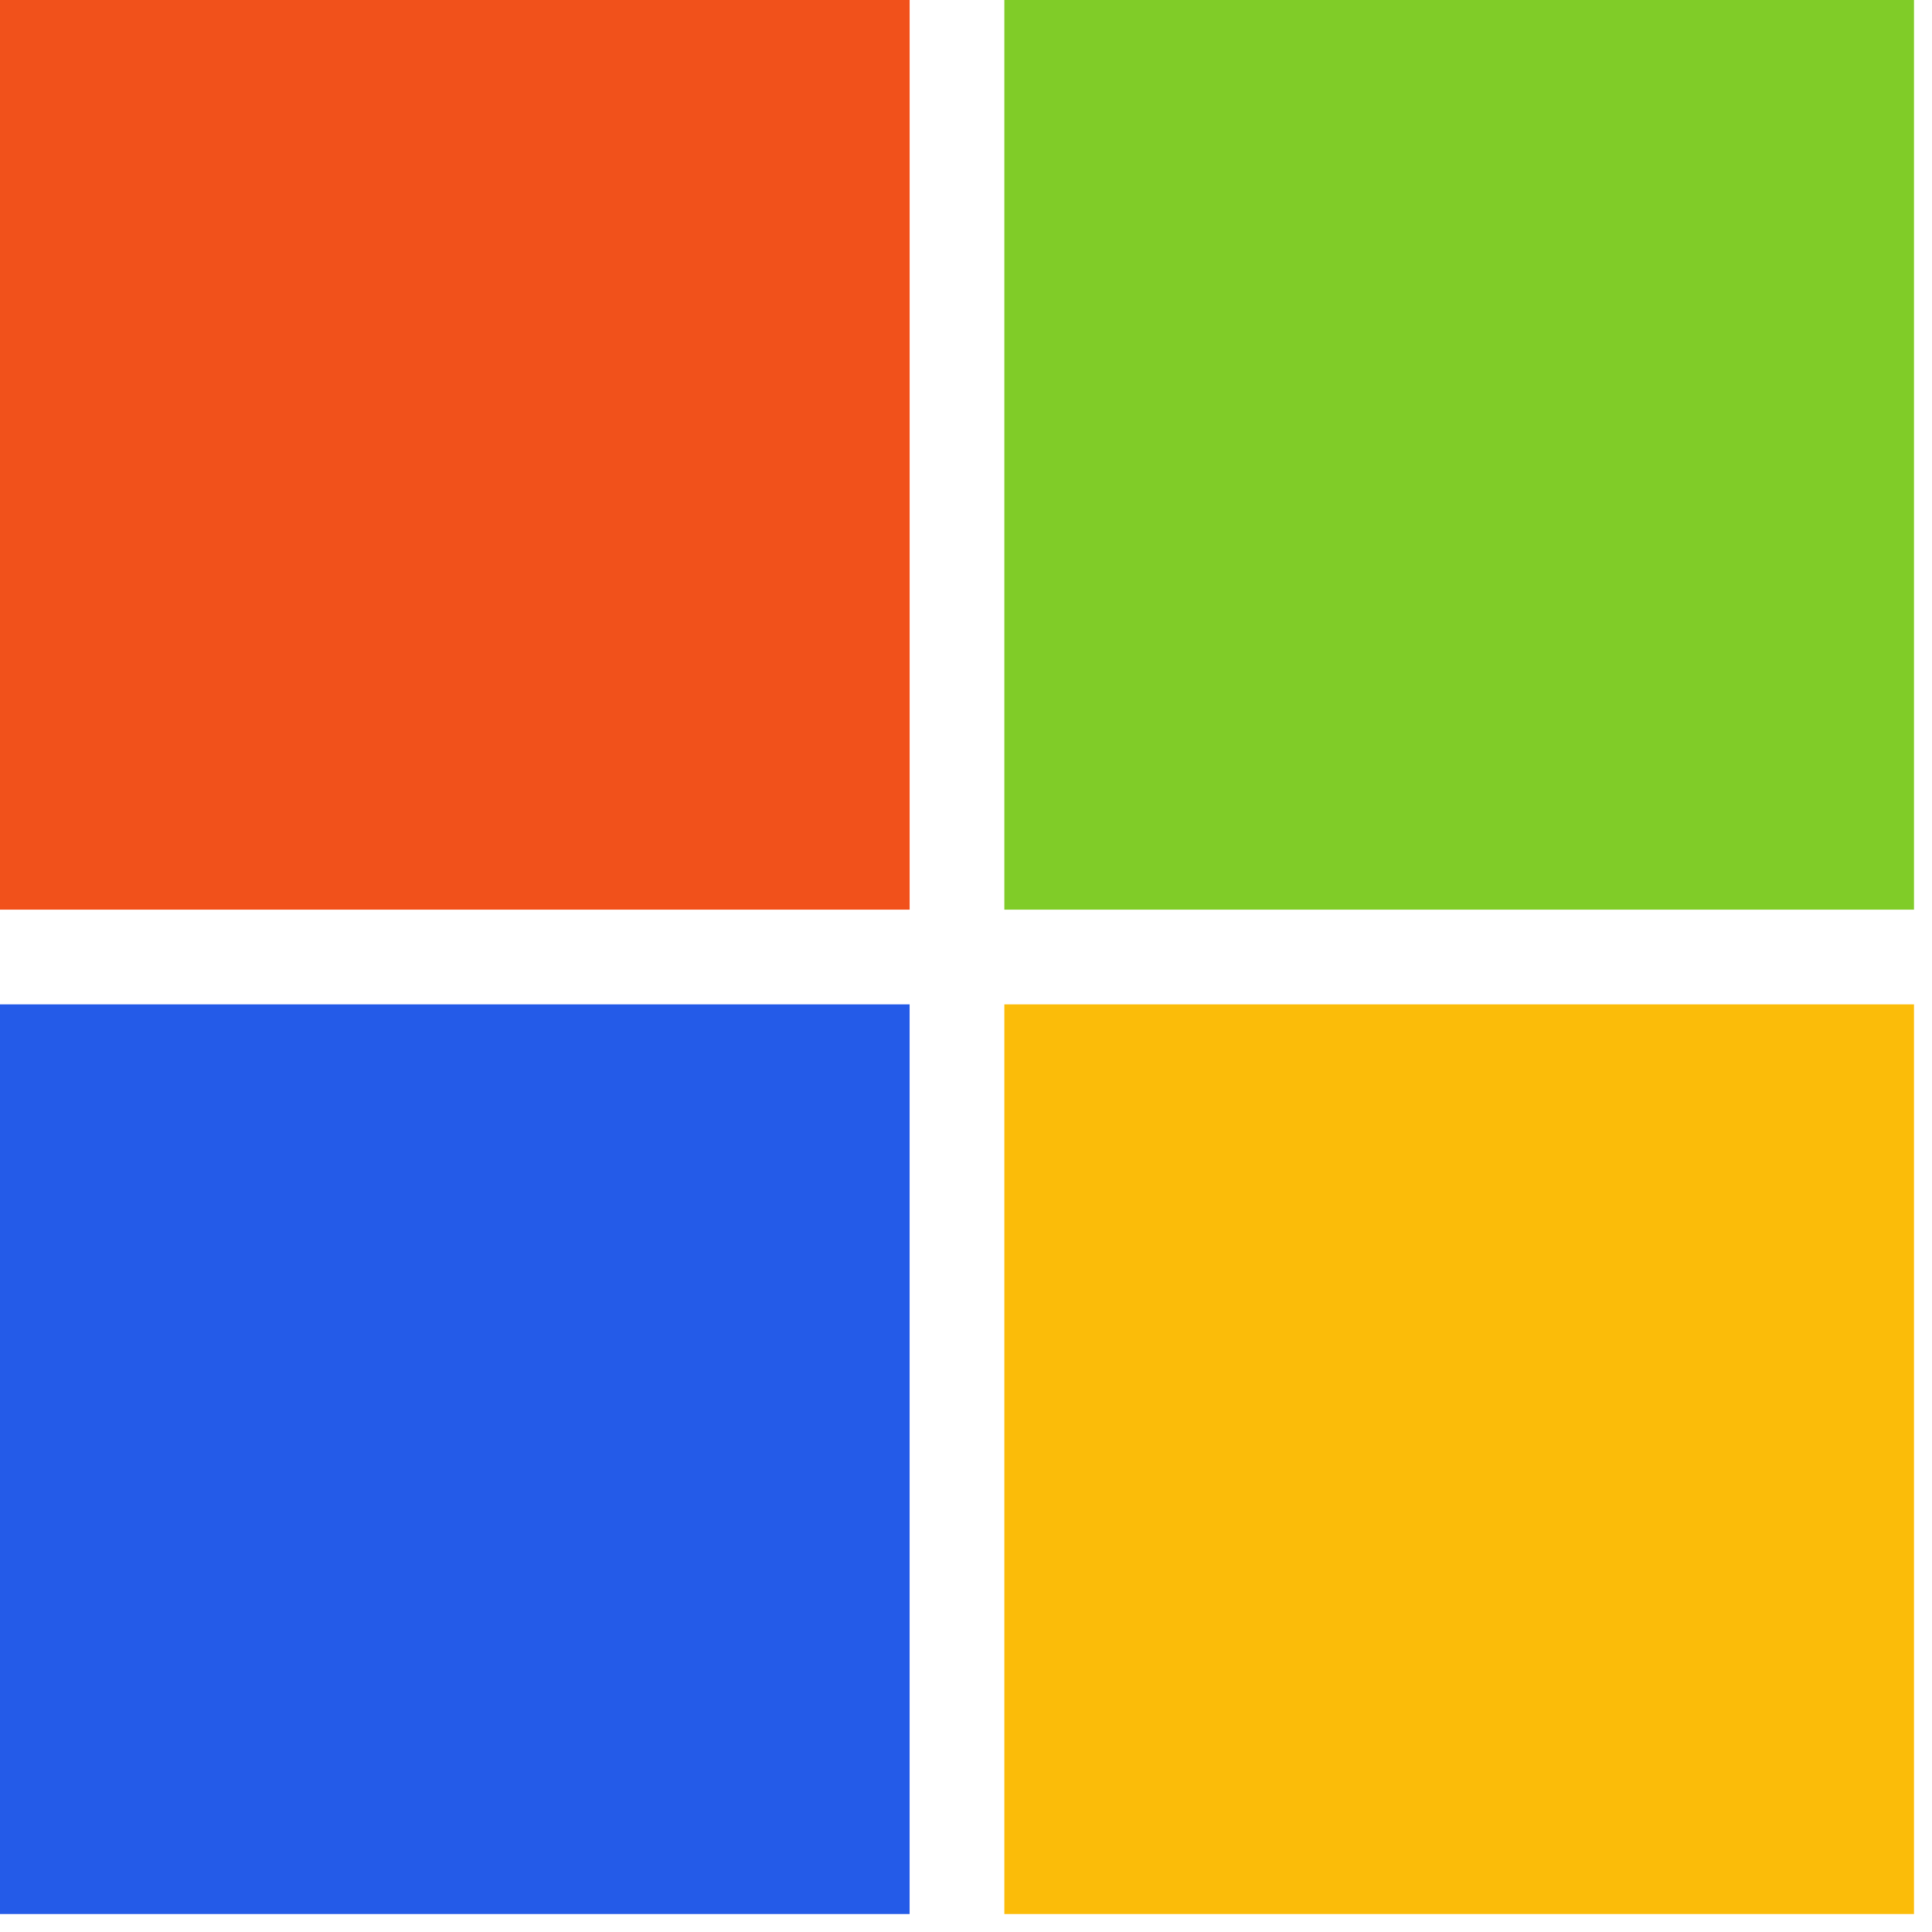
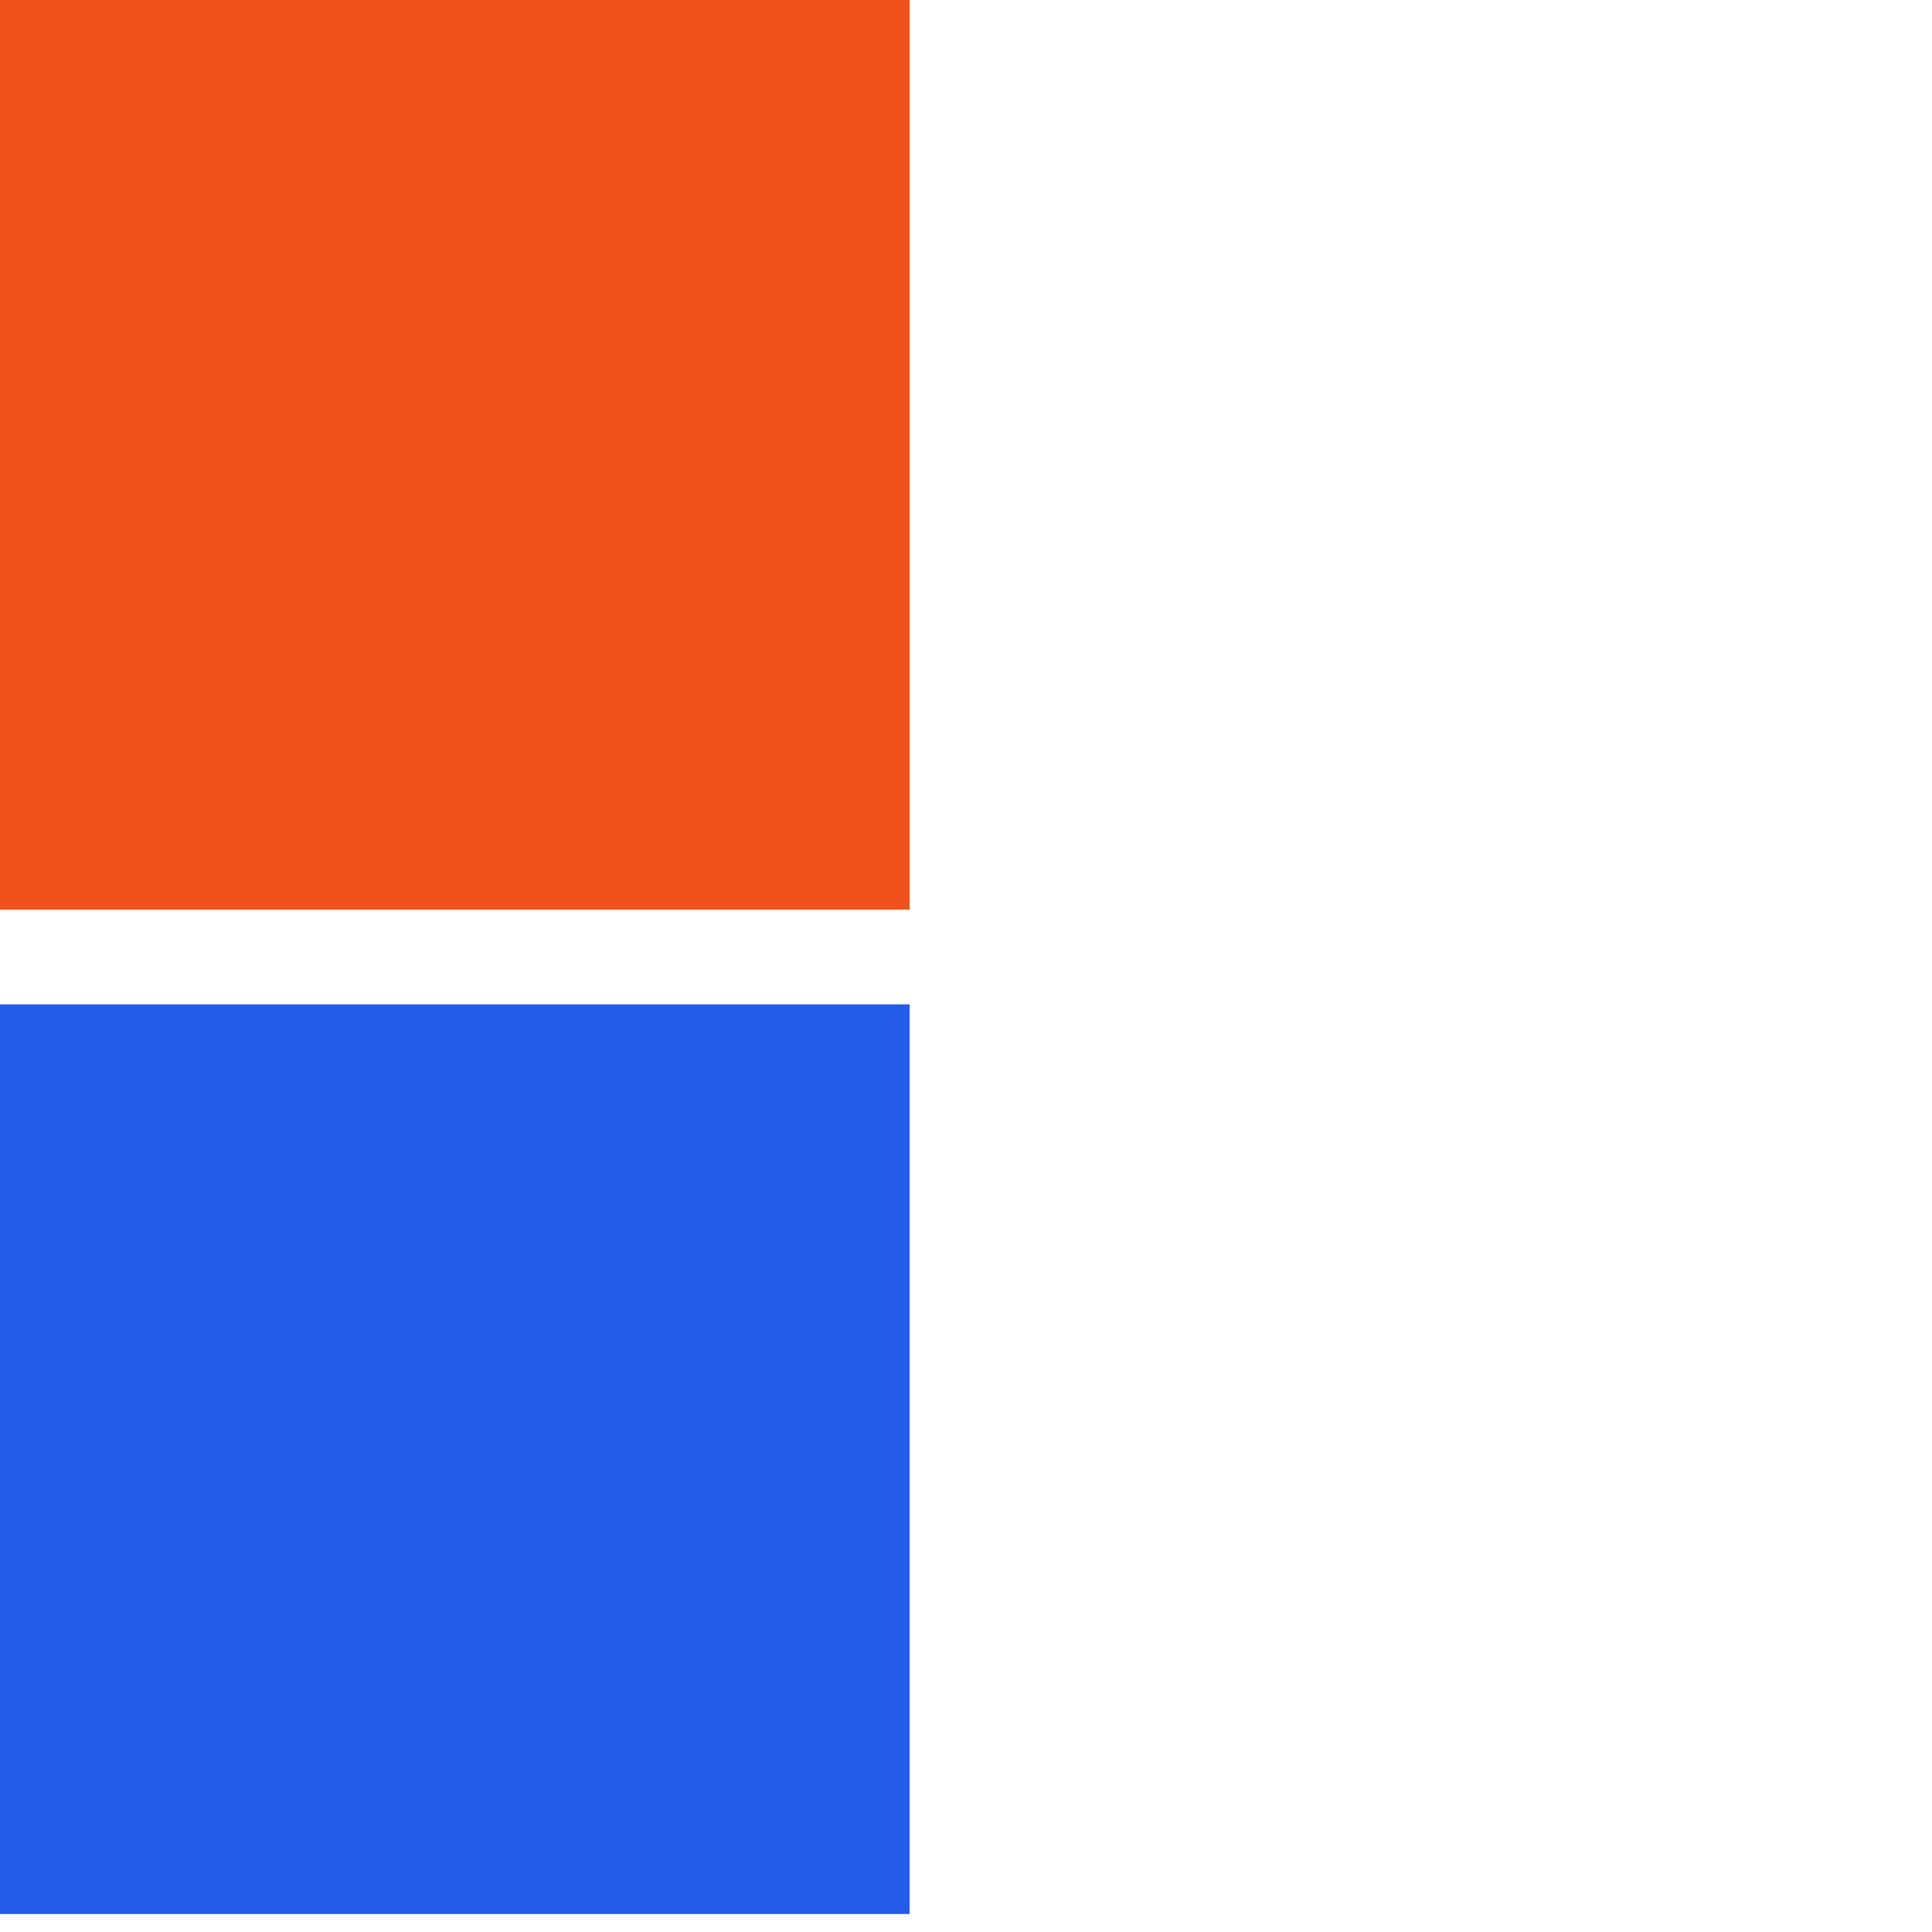
<svg xmlns="http://www.w3.org/2000/svg" width="59" height="59" viewBox="0 0 59 59" fill="none">
  <path d="M27.779 27.779H0V0H27.779V27.779Z" fill="#F1511B" />
-   <path d="M58.45 27.779H30.671V0H58.45V27.779Z" fill="#80CC28" />
  <path d="M27.778 58.451H0V30.672H27.778V58.451Z" fill="#245BE8" />
-   <path d="M58.45 58.451H30.671V30.672H58.45V58.451Z" fill="#FBBC09" />
</svg>